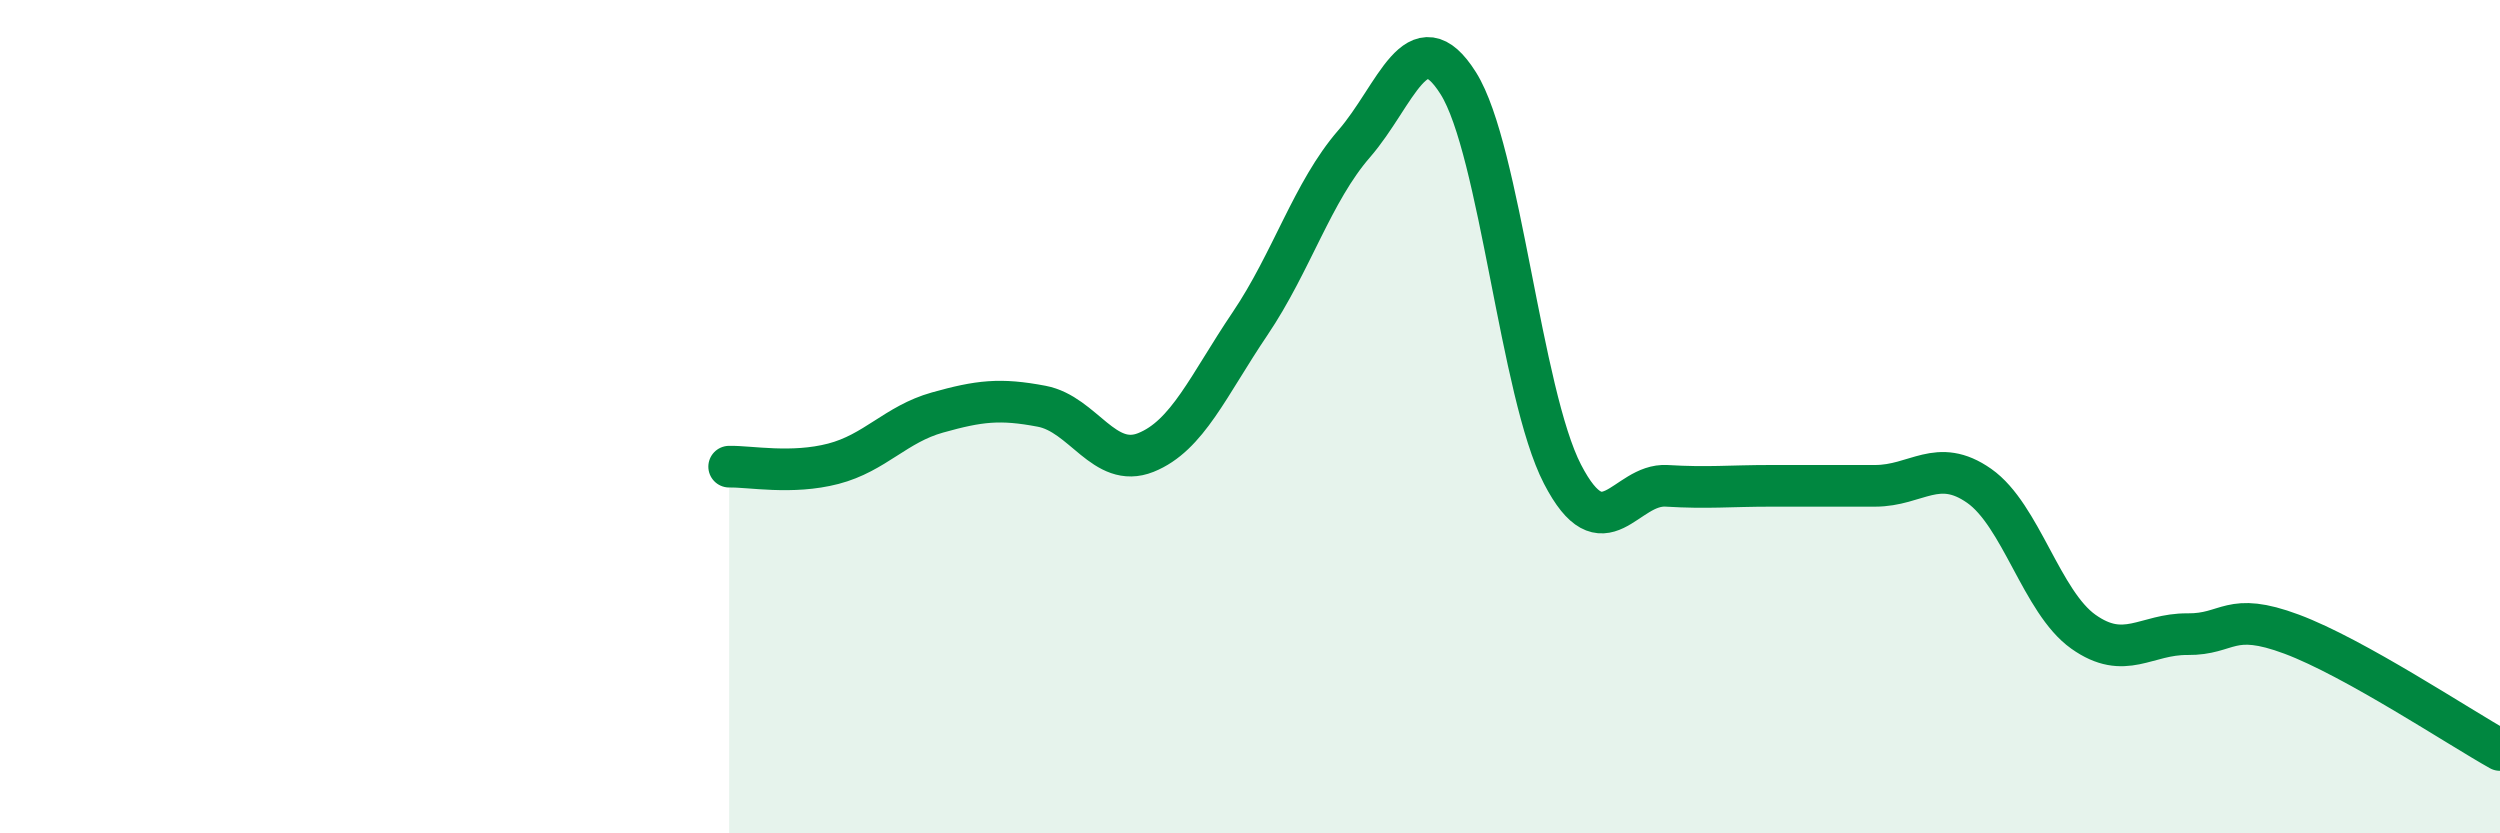
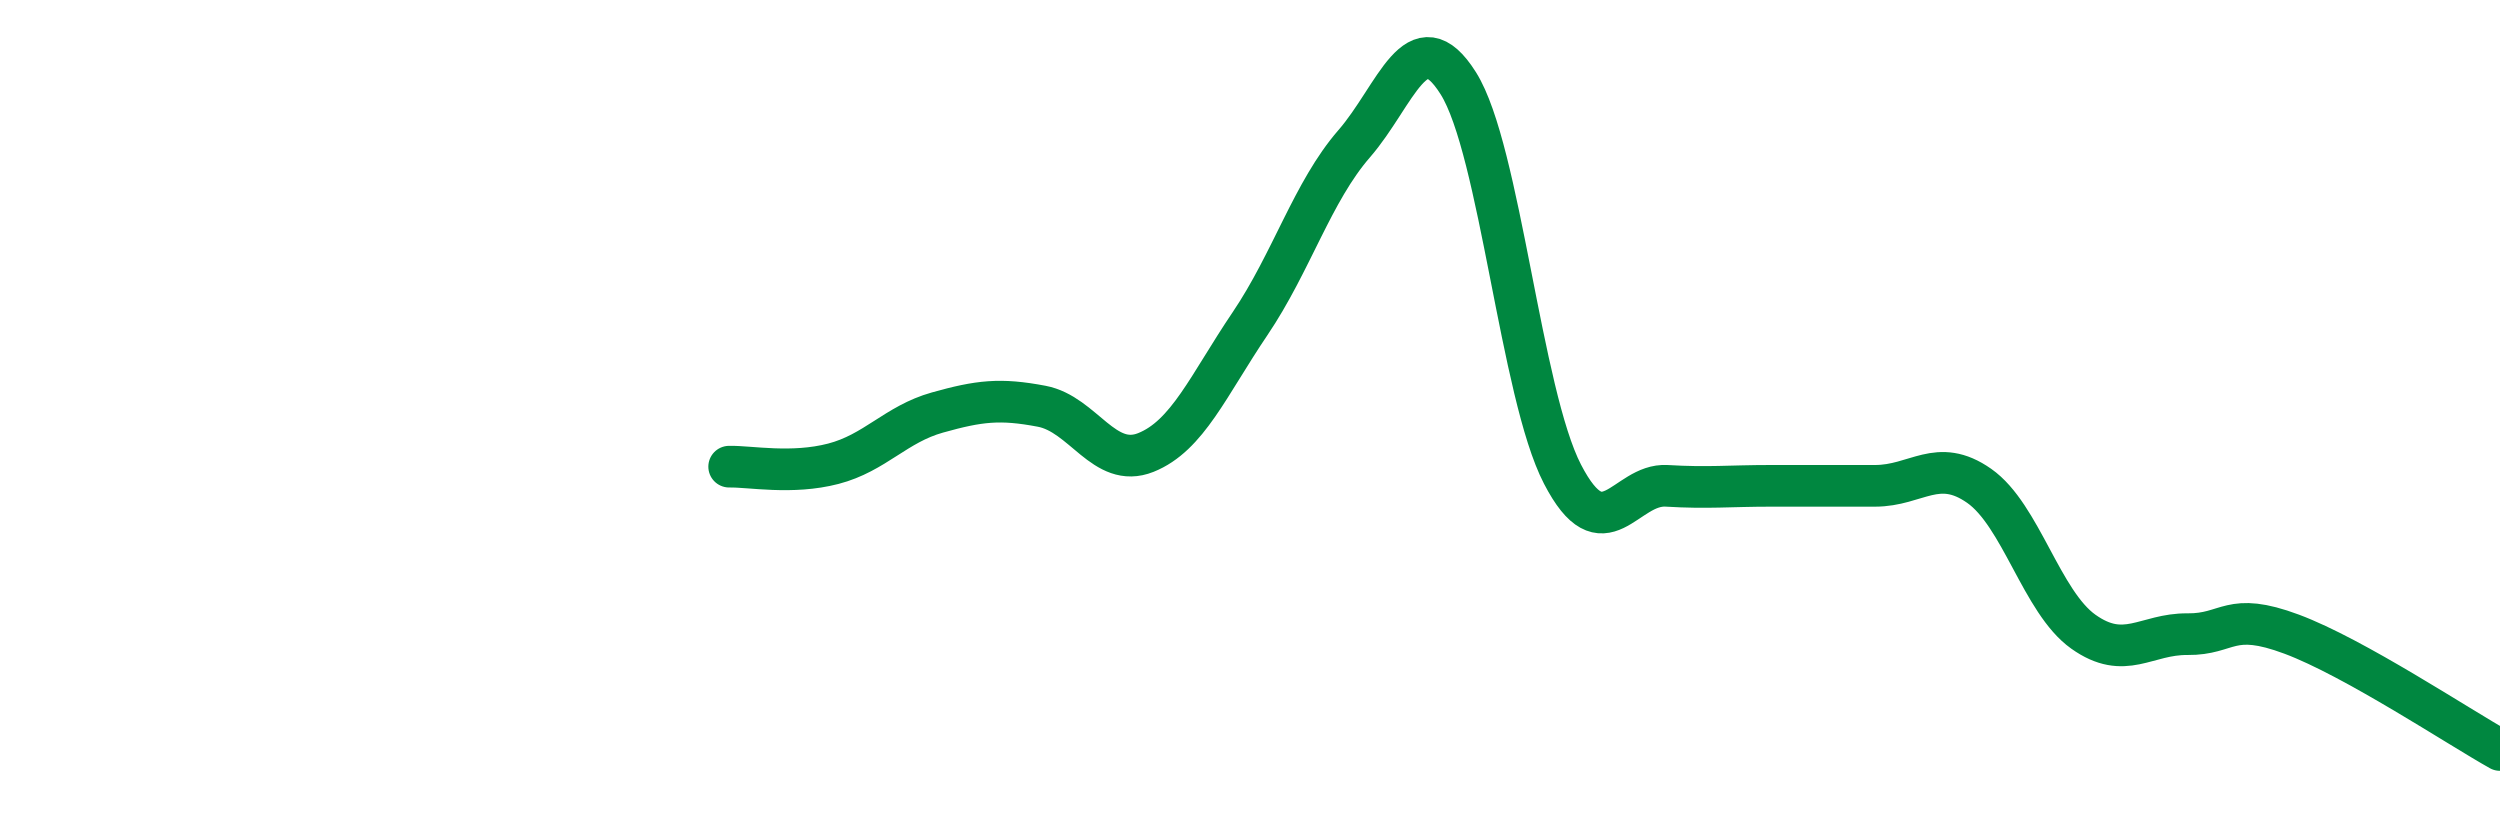
<svg xmlns="http://www.w3.org/2000/svg" width="60" height="20" viewBox="0 0 60 20">
-   <path d="M 17.5,11.2 C 18,11.19 19,11.39 20,11.13 C 21,10.87 21.5,10.18 22.5,9.9 C 23.5,9.62 24,9.56 25,9.75 C 26,9.94 26.5,11.26 27.5,10.86 C 28.5,10.46 29,9.25 30,7.77 C 31,6.29 31.5,4.6 32.5,3.45 C 33.5,2.3 34,0.41 35,2 C 36,3.59 36.5,9.45 37.5,11.38 C 38.5,13.31 39,11.6 40,11.66 C 41,11.72 41.5,11.66 42.5,11.66 C 43.5,11.66 44,11.66 45,11.66 C 46,11.66 46.5,10.96 47.5,11.66 C 48.5,12.36 49,14.45 50,15.16 C 51,15.87 51.5,15.21 52.5,15.22 C 53.5,15.23 53.5,14.66 55,15.22 C 56.5,15.78 59,17.44 60,18L60 20L17.5 20Z" fill="#008740" opacity="0.1" stroke-linecap="round" stroke-linejoin="round" />
  <path d="M 17.5,11.2 C 18,11.19 19,11.39 20,11.13 C 21,10.87 21.5,10.18 22.5,9.9 C 23.5,9.62 24,9.56 25,9.75 C 26,9.94 26.5,11.26 27.5,10.86 C 28.5,10.46 29,9.25 30,7.77 C 31,6.29 31.5,4.6 32.5,3.45 C 33.5,2.3 34,0.41 35,2 C 36,3.59 36.5,9.45 37.5,11.38 C 38.5,13.31 39,11.6 40,11.66 C 41,11.72 41.5,11.66 42.5,11.66 C 43.5,11.66 44,11.66 45,11.66 C 46,11.66 46.5,10.96 47.5,11.66 C 48.5,12.36 49,14.45 50,15.16 C 51,15.87 51.5,15.21 52.5,15.22 C 53.5,15.23 53.5,14.66 55,15.22 C 56.5,15.78 59,17.44 60,18" stroke="#008740" stroke-width="1" fill="none" stroke-linecap="round" stroke-linejoin="round" />
</svg>